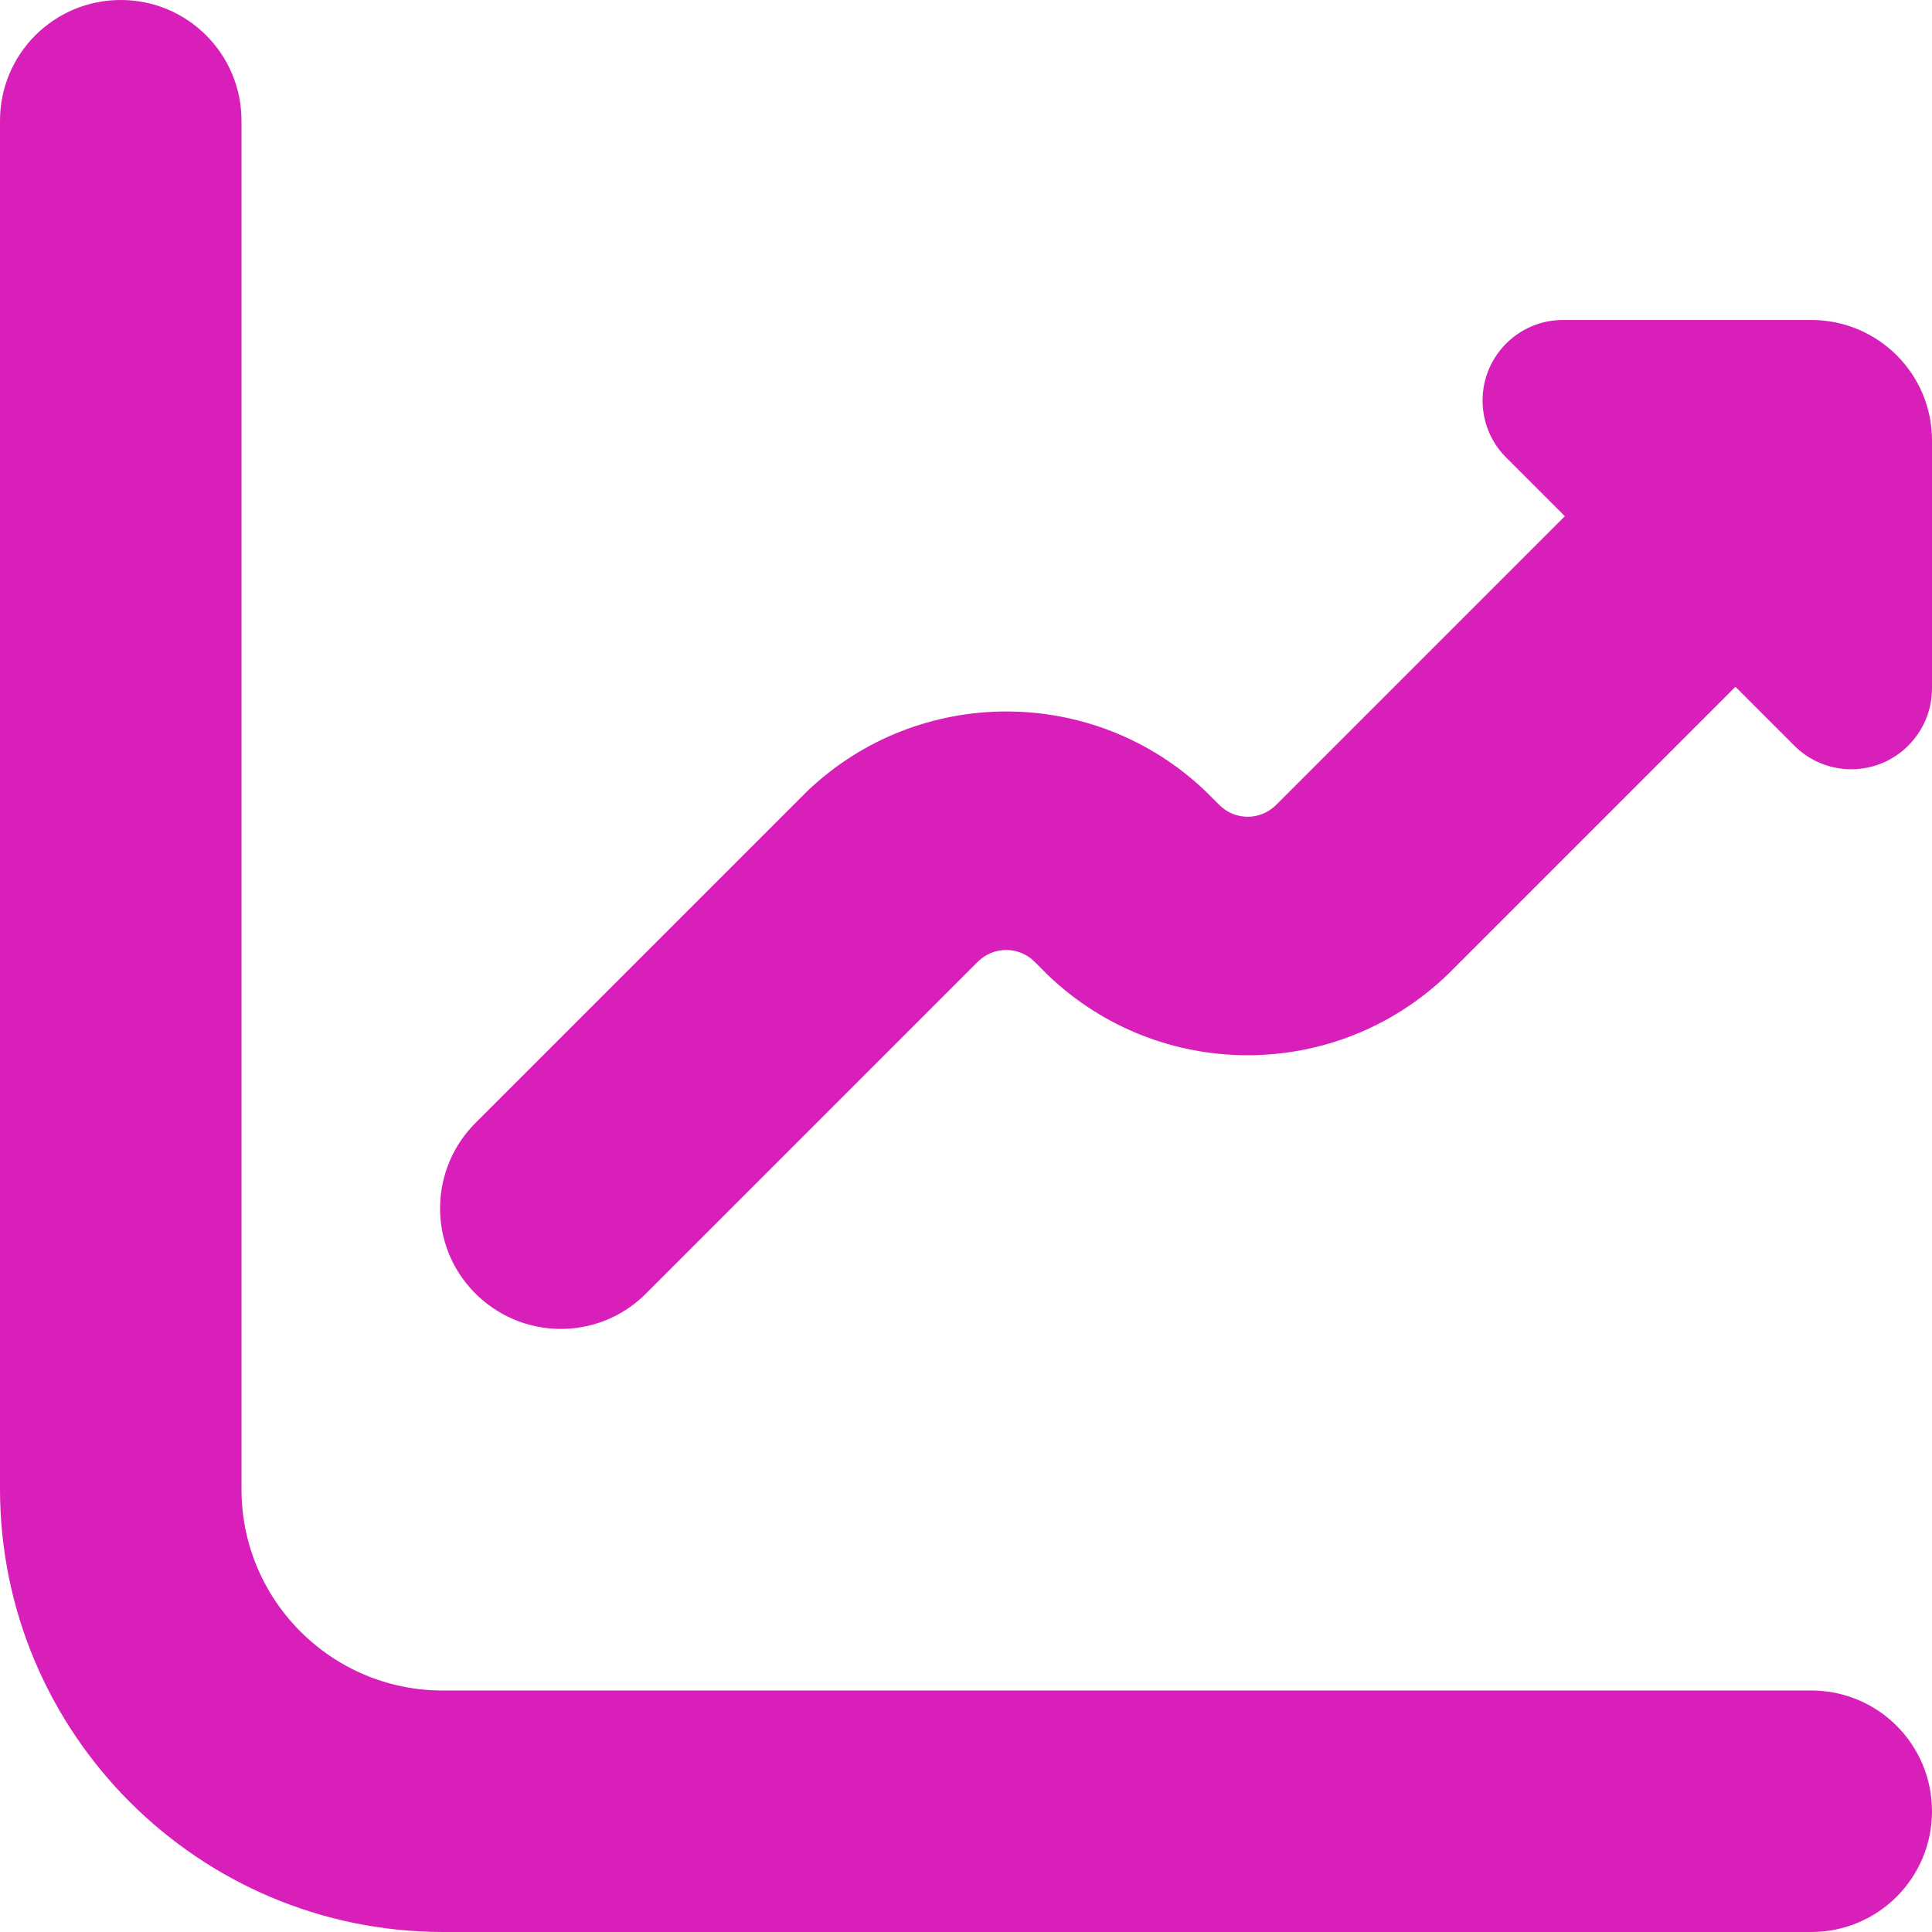
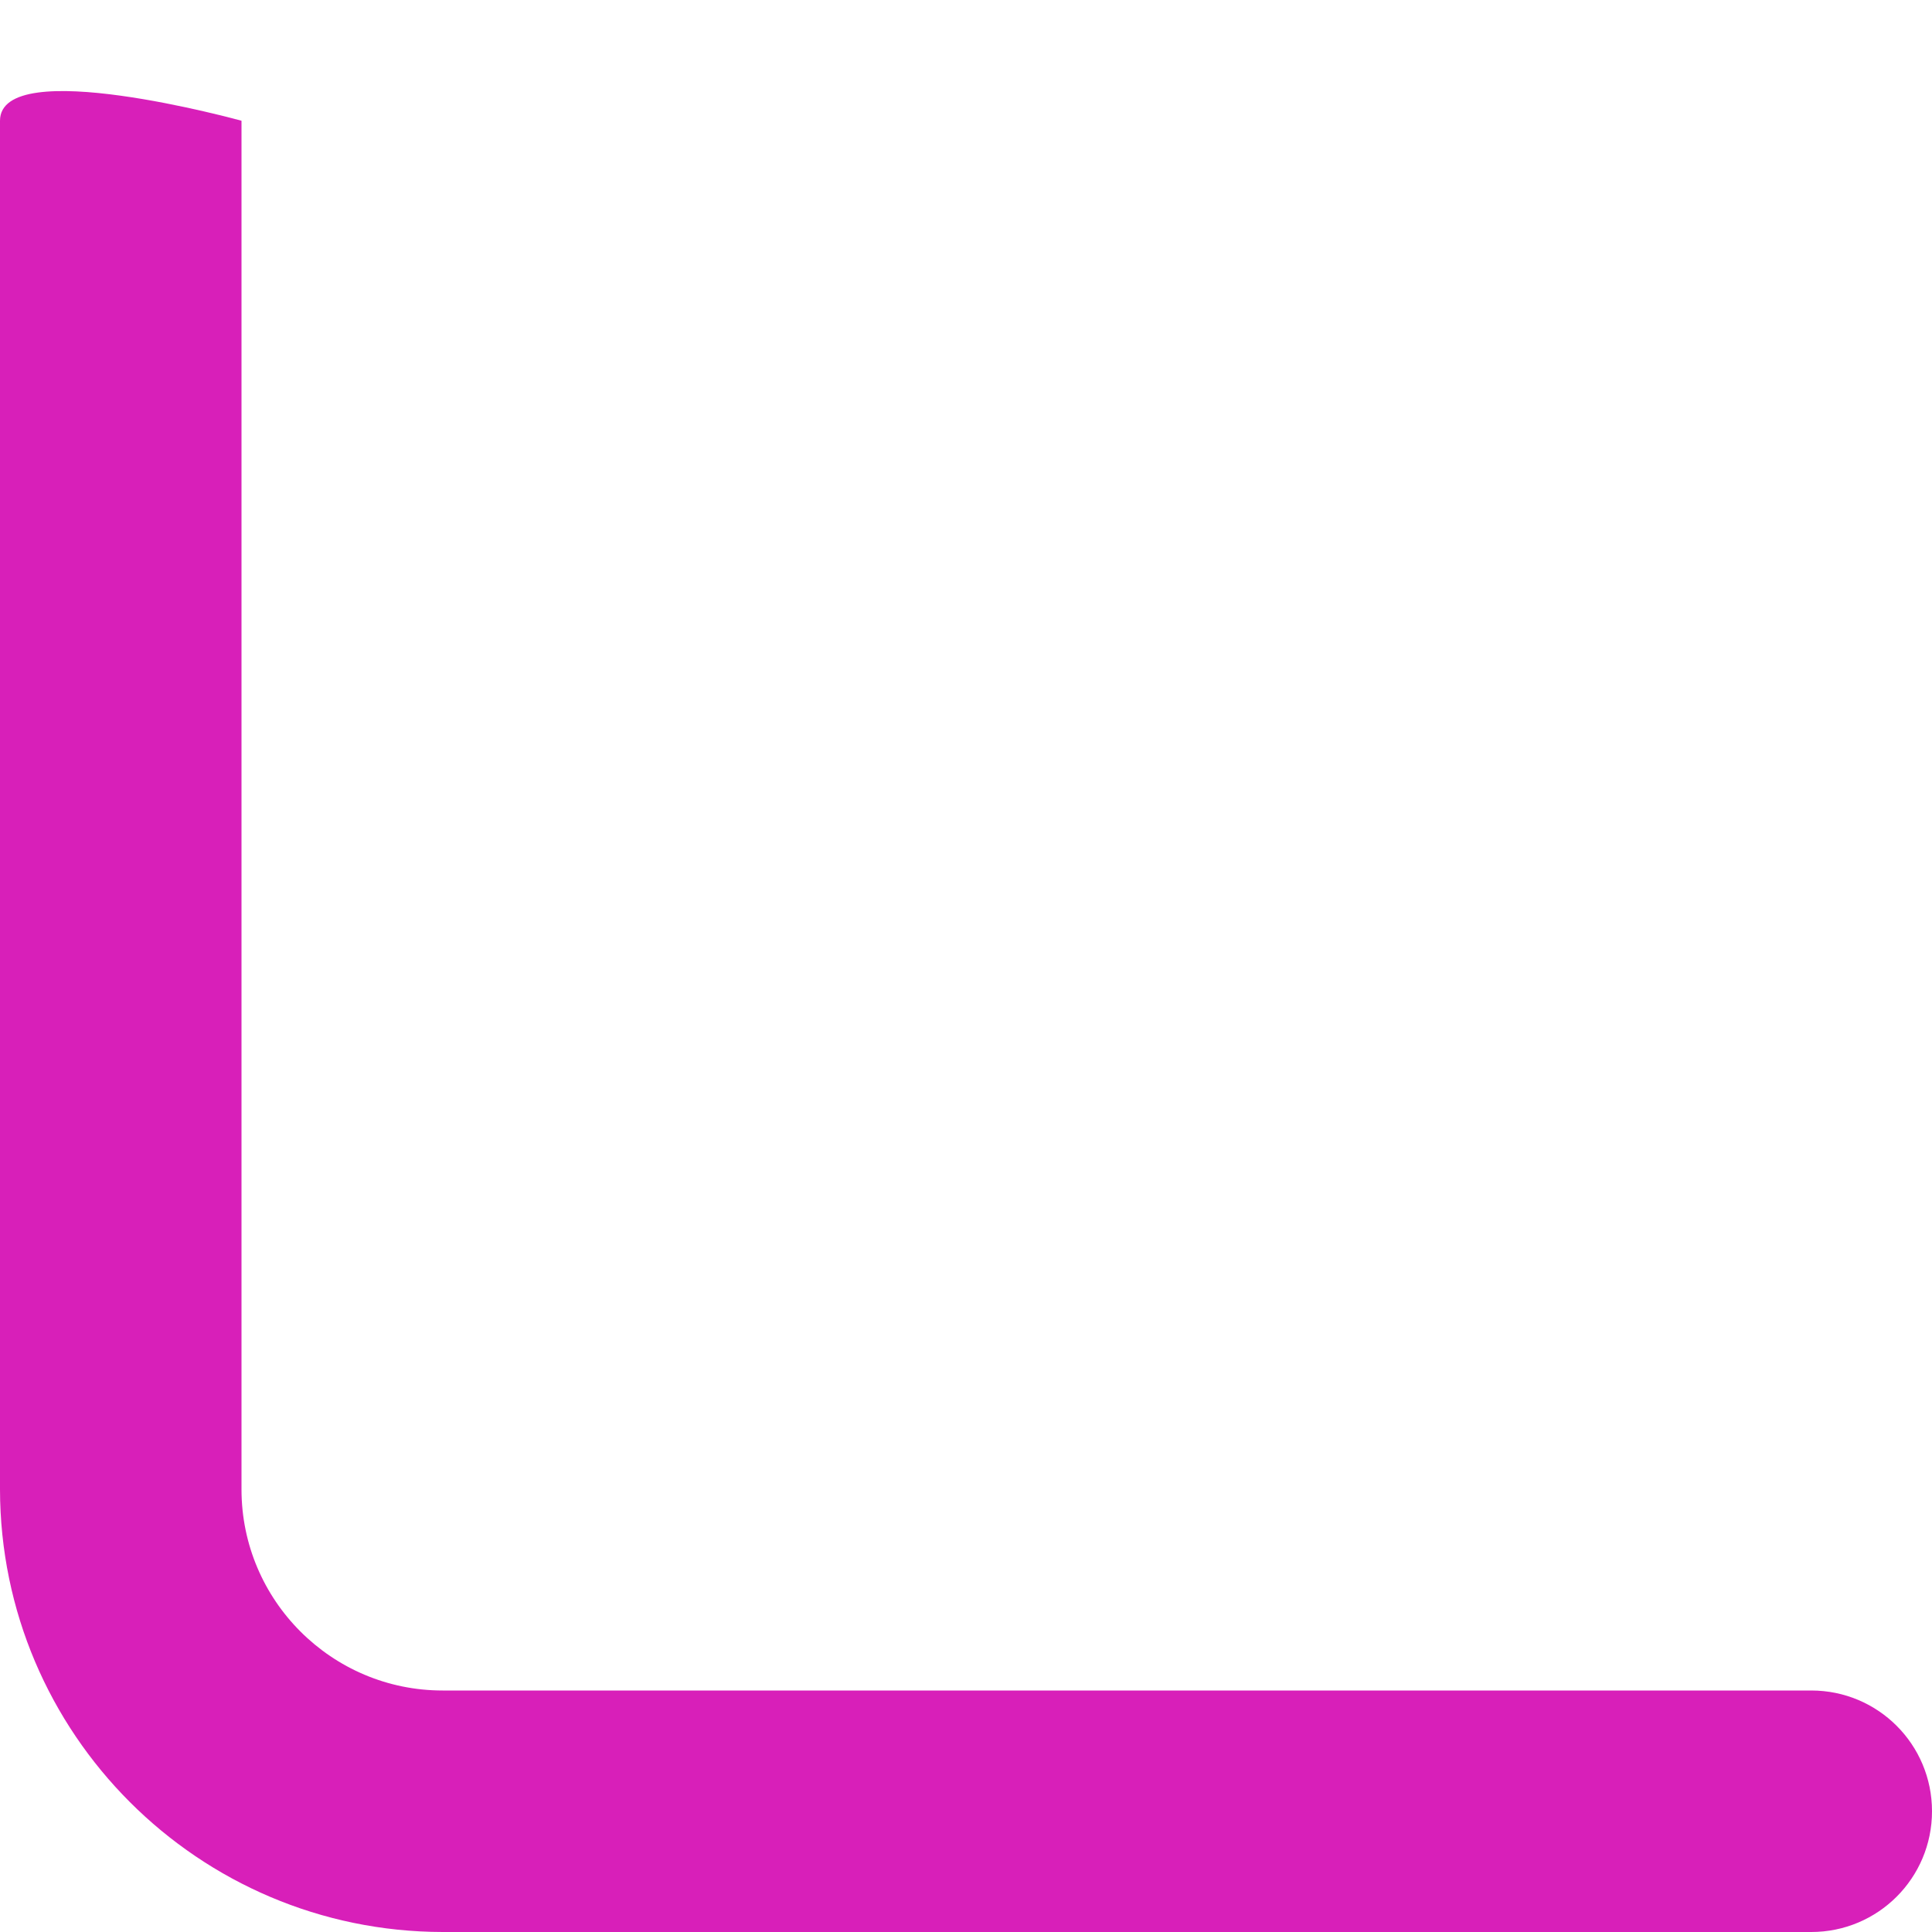
<svg xmlns="http://www.w3.org/2000/svg" version="1.1" id="Layer_1" x="0px" y="0px" viewBox="0 0 512 512" style="enable-background:new 0 0 512 512;" xml:space="preserve">
  <style type="text/css">
	.st0{fill:#D81FB9;}
</style>
-   <path class="st0" d="M480,448H117.3C87.9,448,64,424.1,64,394.7V32C64,14.3,49.7,0,32,0S0,14.3,0,32v362.7  C0.1,459.4,52.6,511.9,117.3,512H480c17.7,0,32-14.3,32-32S497.7,448,480,448z" />
-   <path class="st0" d="M480,84.8h-65.8c-11.8,0-21.3,9.6-21.3,21.3c0,5.7,2.2,11.1,6.2,15.1l15.6,15.6l0,0l-76.5,76.5  c-4.2,4.2-10.9,4.2-15.1,0c0,0,0,0,0,0l-3.6-3.6c-29.5-28.2-76.1-28.2-105.6,0l-87.5,87.5c-12.7,12.3-13.1,32.5-0.8,45.2  c12.3,12.7,32.5,13.1,45.2,0.8c0.3-0.3,0.5-0.5,0.8-0.8l87.5-87.5c4.2-4.2,10.9-4.2,15.1,0c0,0,0,0,0,0l3.6,3.6  c29.6,28.2,76,28.2,105.6,0l76.5-76.5l0,0l15.6,15.6c8.3,8.3,21.8,8.4,30.2,0c4-4,6.3-9.4,6.3-15.1v-65.8  C512,99.1,497.7,84.8,480,84.8z" />
+   <path class="st0" d="M480,448H117.3C87.9,448,64,424.1,64,394.7V32S0,14.3,0,32v362.7  C0.1,459.4,52.6,511.9,117.3,512H480c17.7,0,32-14.3,32-32S497.7,448,480,448z" />
</svg>